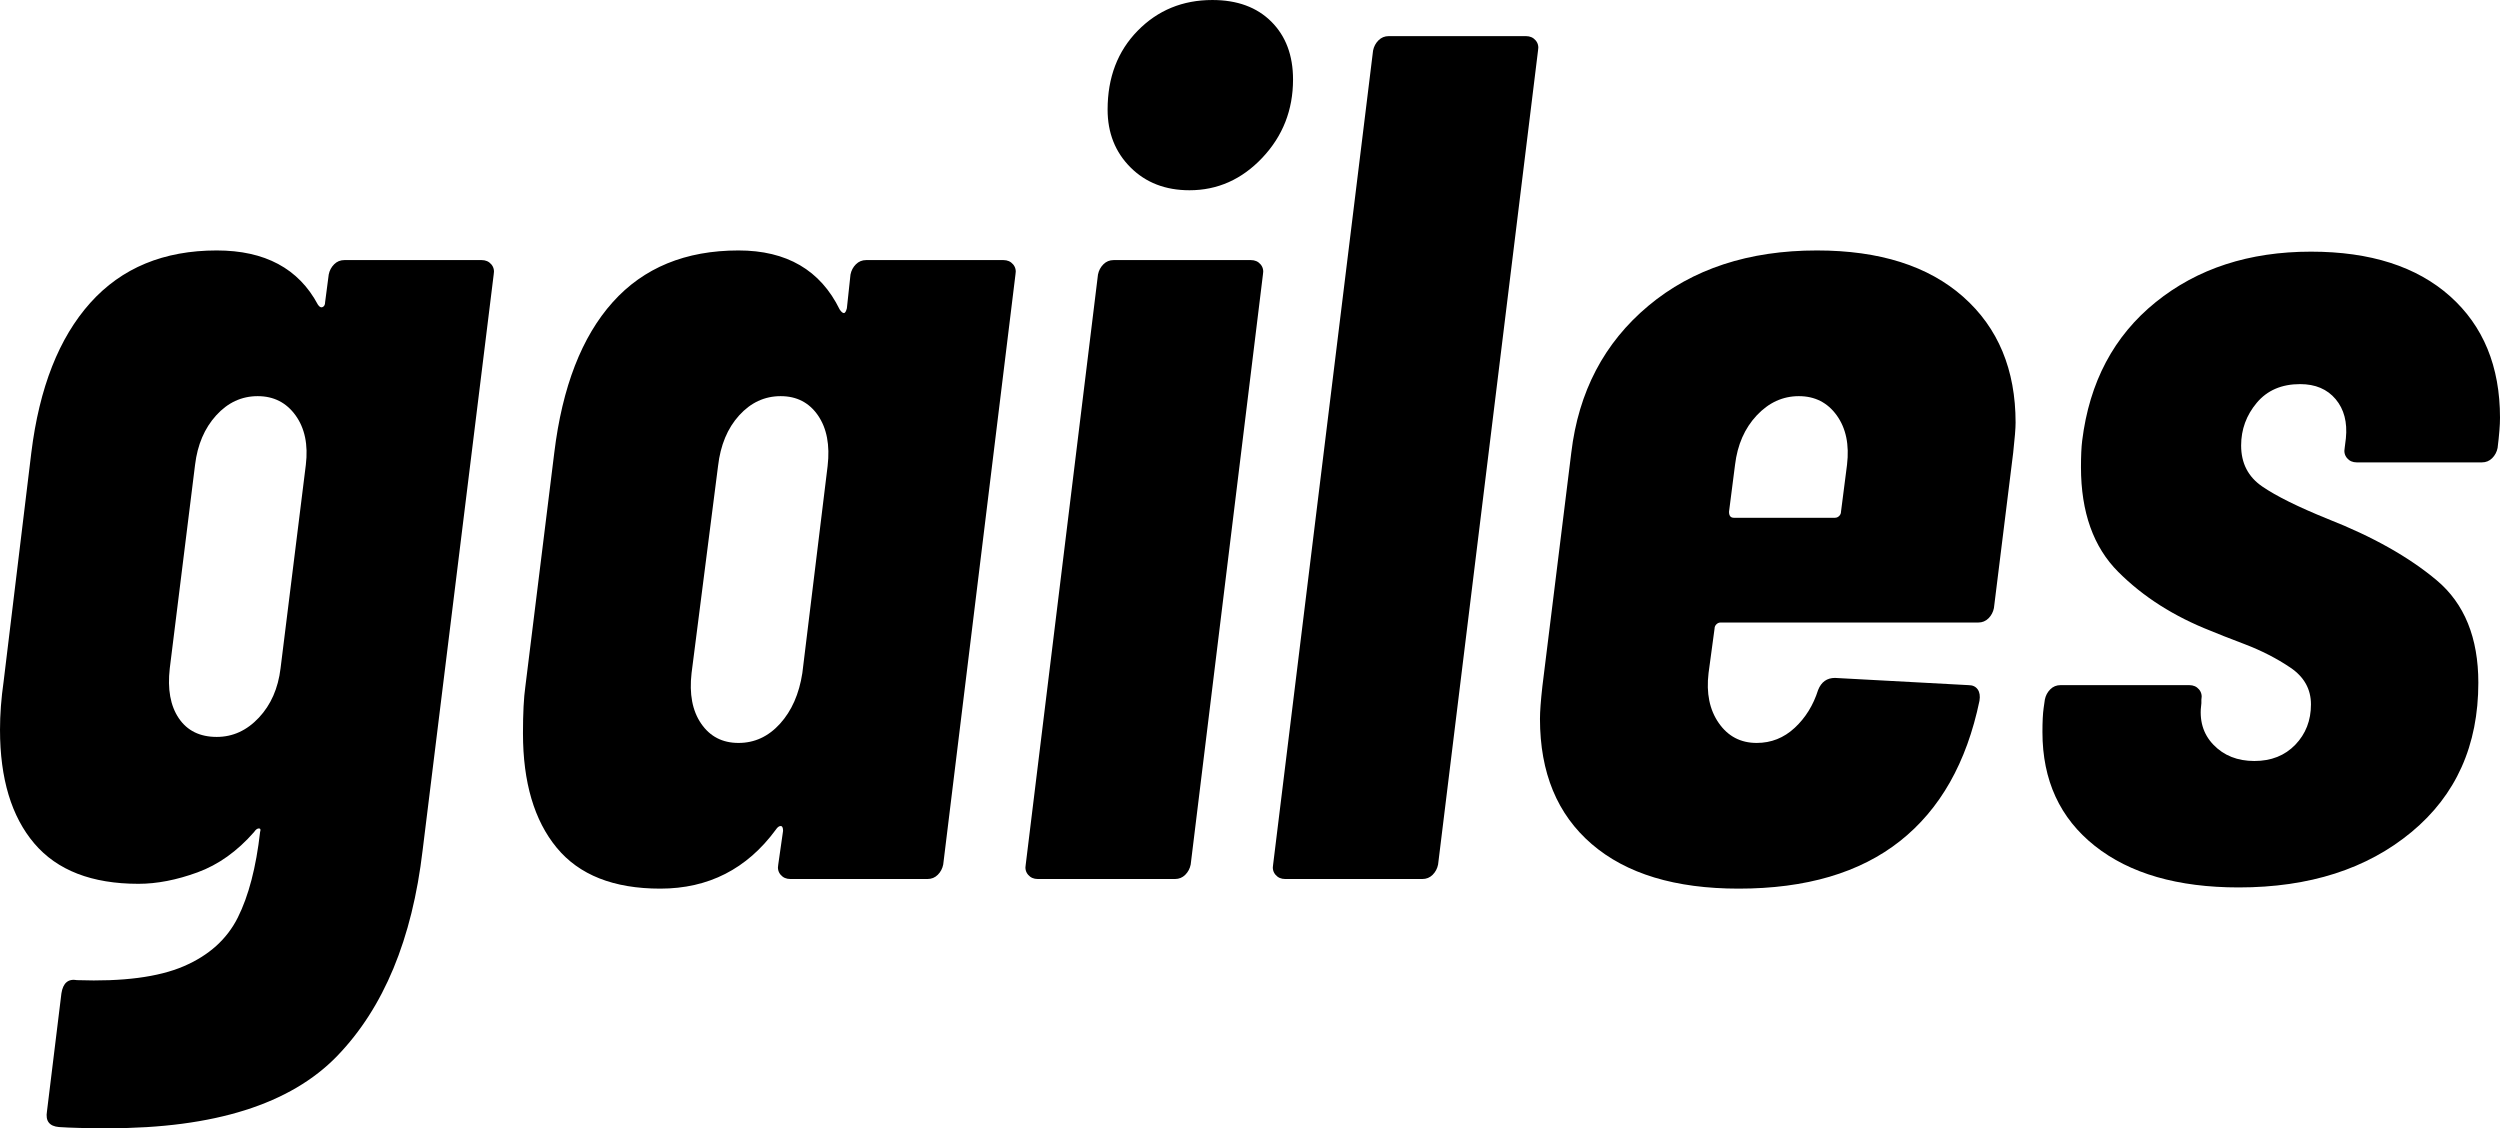
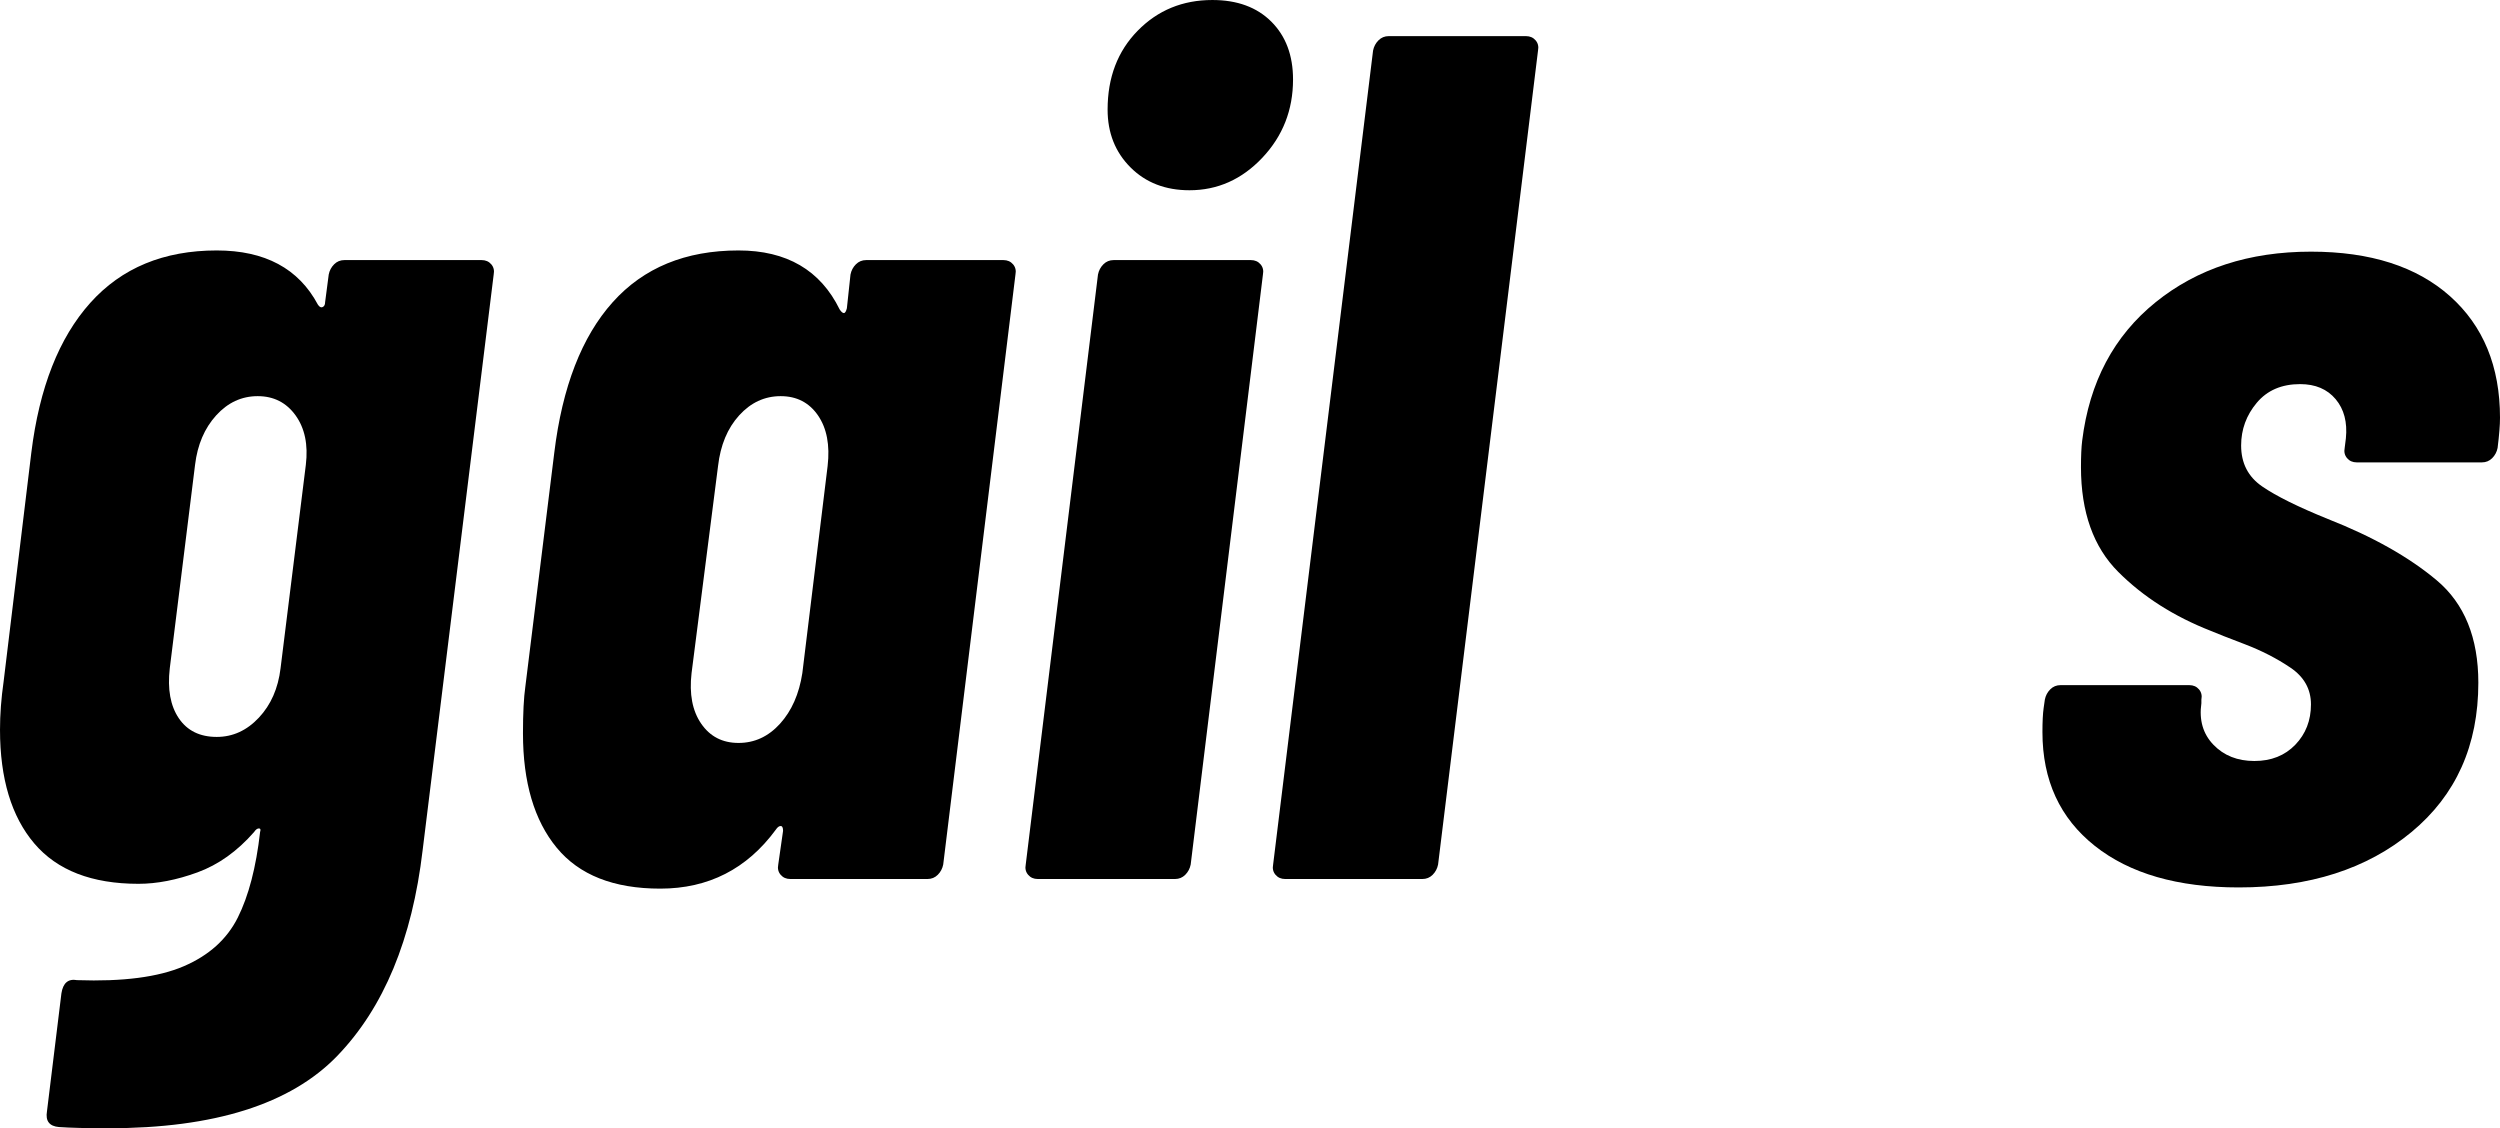
<svg xmlns="http://www.w3.org/2000/svg" id="Ebene_1" data-name="Ebene 1" version="1.1" viewBox="0 0 566.929 255.855">
  <defs>
    <style>
      .cls-1 {
        fill: #000;
        stroke-width: 0px;
      }
    </style>
  </defs>
  <path class="cls-1" d="M75.773,59.936c.636-.635,1.408-.956,2.321-.956h31.129c.909,0,1.638.32,2.185.956.546.64.725,1.412.546,2.321l-16.11,130.522c-2.368,20.206-8.832,35.771-19.387,46.693-10.56,10.922-27.852,16.383-51.881,16.383-4.915,0-8.649-.094-11.195-.273-2.185-.184-3.097-1.365-2.731-3.55l3.277-26.76c.363-2.368,1.545-3.37,3.55-3.003,10.376.363,18.432-.683,24.166-3.141,5.734-2.457,9.83-6.144,12.287-11.058,2.458-4.915,4.139-11.375,5.052-19.388.179-.545.09-.819-.273-.819-.367,0-.729.273-1.092.819-3.823,4.369-8.102,7.42-12.834,9.148-4.736,1.728-9.194,2.594-13.38,2.594-10.56,0-18.432-3.046-23.62-9.148-5.188-6.097-7.782-14.698-7.782-25.804,0-3.456.273-7.099.819-10.922l6.28-51.881c1.817-14.745,6.28-26.077,13.38-33.995,7.099-7.919,16.657-11.878,28.671-11.878,10.922,0,18.568,4.096,22.937,12.287.363.546.725.73,1.092.546.363-.179.546-.546.546-1.092l.819-6.28c.18-.909.589-1.681,1.229-2.321ZM58.707,162.743c2.731-2.91,4.369-6.643,4.915-11.196l5.734-46.147c.546-4.547-.23-8.281-2.321-11.195-2.095-2.91-4.962-4.369-8.601-4.369s-6.784,1.46-9.42,4.369c-2.641,2.914-4.232,6.648-4.779,11.195l-5.734,46.147c-.546,4.736.136,8.512,2.048,11.333,1.911,2.824,4.779,4.232,8.601,4.232,3.639,0,6.827-1.455,9.557-4.369Z" />
  <path class="cls-1" d="M194.098,59.936c.636-.635,1.408-.956,2.321-.956h31.129c.909,0,1.638.32,2.184.956.546.64.725,1.412.546,2.321l-16.383,133.799c-.184.913-.593,1.685-1.229,2.321-.64.64-1.412.956-2.321.956h-31.129c-.913,0-1.638-.316-2.185-.956-.546-.635-.729-1.408-.546-2.321l1.092-7.646c0-.725-.184-1.092-.546-1.092-.367,0-.729.273-1.092.82-6.554,8.921-15.291,13.379-26.214,13.379-10.56,0-18.389-3.093-23.483-9.284-5.098-6.187-7.646-14.835-7.646-25.941,0-4.547.179-8.098.546-10.649l6.553-52.974c1.817-14.924,6.233-26.303,13.243-34.132,7.006-7.825,16.52-11.741,28.535-11.741,10.922,0,18.568,4.463,22.937,13.379.363.546.683.82.956.82s.499-.363.683-1.092l.819-7.646c.179-.909.589-1.681,1.228-2.321ZM176.895,164.108c2.637-2.91,4.322-6.732,5.052-11.469l5.734-46.966c.546-4.732-.183-8.555-2.184-11.469-2.005-2.91-4.826-4.369-8.465-4.369s-6.784,1.46-9.42,4.369c-2.641,2.914-4.232,6.737-4.779,11.469l-6.007,46.966c-.546,4.736.179,8.559,2.185,11.469,2.001,2.914,4.821,4.369,8.465,4.369s6.78-1.455,9.421-4.369Z" />
  <path class="cls-1" d="M233.152,198.377c-.546-.635-.73-1.408-.546-2.321l16.384-133.799c.179-.909.589-1.681,1.228-2.321.635-.635,1.408-.956,2.321-.956h31.129c.908,0,1.638.32,2.184.956.546.64.725,1.412.546,2.321l-16.384,133.799c-.184.913-.593,1.685-1.228,2.321-.64.64-1.412.956-2.321.956h-31.129c-.913,0-1.638-.316-2.184-.956ZM256.361,37.955c-3.46-3.456-5.188-7.825-5.188-13.106,0-7.279,2.274-13.244,6.827-17.885,4.547-4.642,10.193-6.963,16.929-6.963,5.641,0,10.103,1.638,13.38,4.915,3.277,3.277,4.915,7.646,4.915,13.107,0,6.92-2.322,12.834-6.963,17.749-4.642,4.915-10.15,7.372-16.52,7.372-5.462,0-9.924-1.728-13.38-5.188Z" />
  <path class="cls-1" d="M289.254,198.377c-.546-.635-.73-1.408-.546-2.321l22.664-184.587c.179-.909.589-1.681,1.228-2.321.636-.636,1.408-.956,2.321-.956h31.129c.909,0,1.638.32,2.184.956.546.64.725,1.412.546,2.321l-22.664,184.587c-.184.913-.593,1.685-1.229,2.321-.64.64-1.412.956-2.321.956h-31.128c-.913,0-1.639-.316-2.185-.956Z" />
-   <path class="cls-1" d="M450.936,140.215c-.64.64-1.412.956-2.321.956h-58.434c-.367,0-.683.137-.956.409s-.409.593-.409.956l-1.365,10.103c-.546,4.553.226,8.329,2.321,11.332,2.091,3.004,4.958,4.506,8.601,4.506,3.277,0,6.144-1.135,8.601-3.413,2.457-2.274,4.232-5.141,5.324-8.601.725-1.818,2.001-2.73,3.823-2.73l30.31,1.638c.908,0,1.591.32,2.047.956.453.641.589,1.502.409,2.594-2.914,14.02-8.921,24.622-18.022,31.811-9.104,7.194-21.298,10.786-36.59,10.786-14.382,0-25.488-3.366-33.313-10.103-7.829-6.733-11.741-16.2-11.741-28.399,0-1.638.179-4.096.546-7.372l6.553-52.974c1.639-13.832,7.462-24.938,17.476-33.313,10.01-8.371,22.753-12.56,38.228-12.56,14.199,0,25.258,3.507,33.176,10.513,7.919,7.01,11.878,16.52,11.878,28.535,0,1.275-.184,3.549-.546,6.826l-4.368,35.225c-.184.913-.594,1.685-1.229,2.321ZM398.372,94.205c-2.731,2.914-4.369,6.648-4.915,11.195l-1.365,10.65c0,.913.363,1.365,1.092,1.365h22.936c.363,0,.683-.137.956-.409.273-.273.409-.589.409-.956l1.366-10.65c.545-4.547-.231-8.281-2.322-11.195-2.094-2.91-4.961-4.369-8.601-4.369s-6.827,1.46-9.557,4.369Z" />
  <path class="cls-1" d="M475.046,191.823c-7.919-6.28-11.878-14.882-11.878-25.804,0-2.363.089-4.186.273-5.461l.273-1.911c.179-.909.589-1.681,1.229-2.322.635-.635,1.408-.956,2.321-.956h29.217c.909,0,1.639.32,2.185.956.546.641.725,1.413.546,2.322v.819c-.546,3.823.363,6.963,2.73,9.42,2.363,2.458,5.462,3.686,9.284,3.686s6.916-1.228,9.284-3.686c2.363-2.458,3.55-5.504,3.55-9.148,0-3.456-1.549-6.233-4.643-8.328-3.097-2.091-6.553-3.866-10.376-5.325-3.823-1.455-6.374-2.458-7.646-3.004-8.375-3.277-15.385-7.735-21.026-13.38-5.644-5.64-8.465-13.559-8.465-23.756,0-2.547.09-4.548.273-6.007,1.638-13.286,7.189-23.756,16.657-31.402,9.463-7.646,21.204-11.469,35.224-11.469,13.469,0,23.982,3.371,31.538,10.103,7.552,6.737,11.332,15.931,11.332,27.579,0,1.638-.183,3.916-.545,6.826-.184.913-.593,1.685-1.229,2.322-.64.64-1.412.956-2.321.956h-28.398c-.913,0-1.639-.316-2.185-.956-.546-.636-.729-1.408-.546-2.322l.273-2.184c.363-3.639-.409-6.596-2.321-8.874-1.911-2.274-4.599-3.413-8.055-3.413-4.19,0-7.467,1.412-9.831,4.232-2.368,2.825-3.549,6.055-3.549,9.694,0,4.006,1.591,7.099,4.779,9.284,3.183,2.185,8.144,4.642,14.881,7.373,10.193,4.006,18.432,8.648,24.712,13.925,6.28,5.282,9.42,13.017,9.42,23.211,0,14.199-5.052,25.488-15.155,33.859-10.103,8.375-23.167,12.561-39.184,12.561-13.836,0-24.712-3.14-32.63-9.42Z" />
</svg>